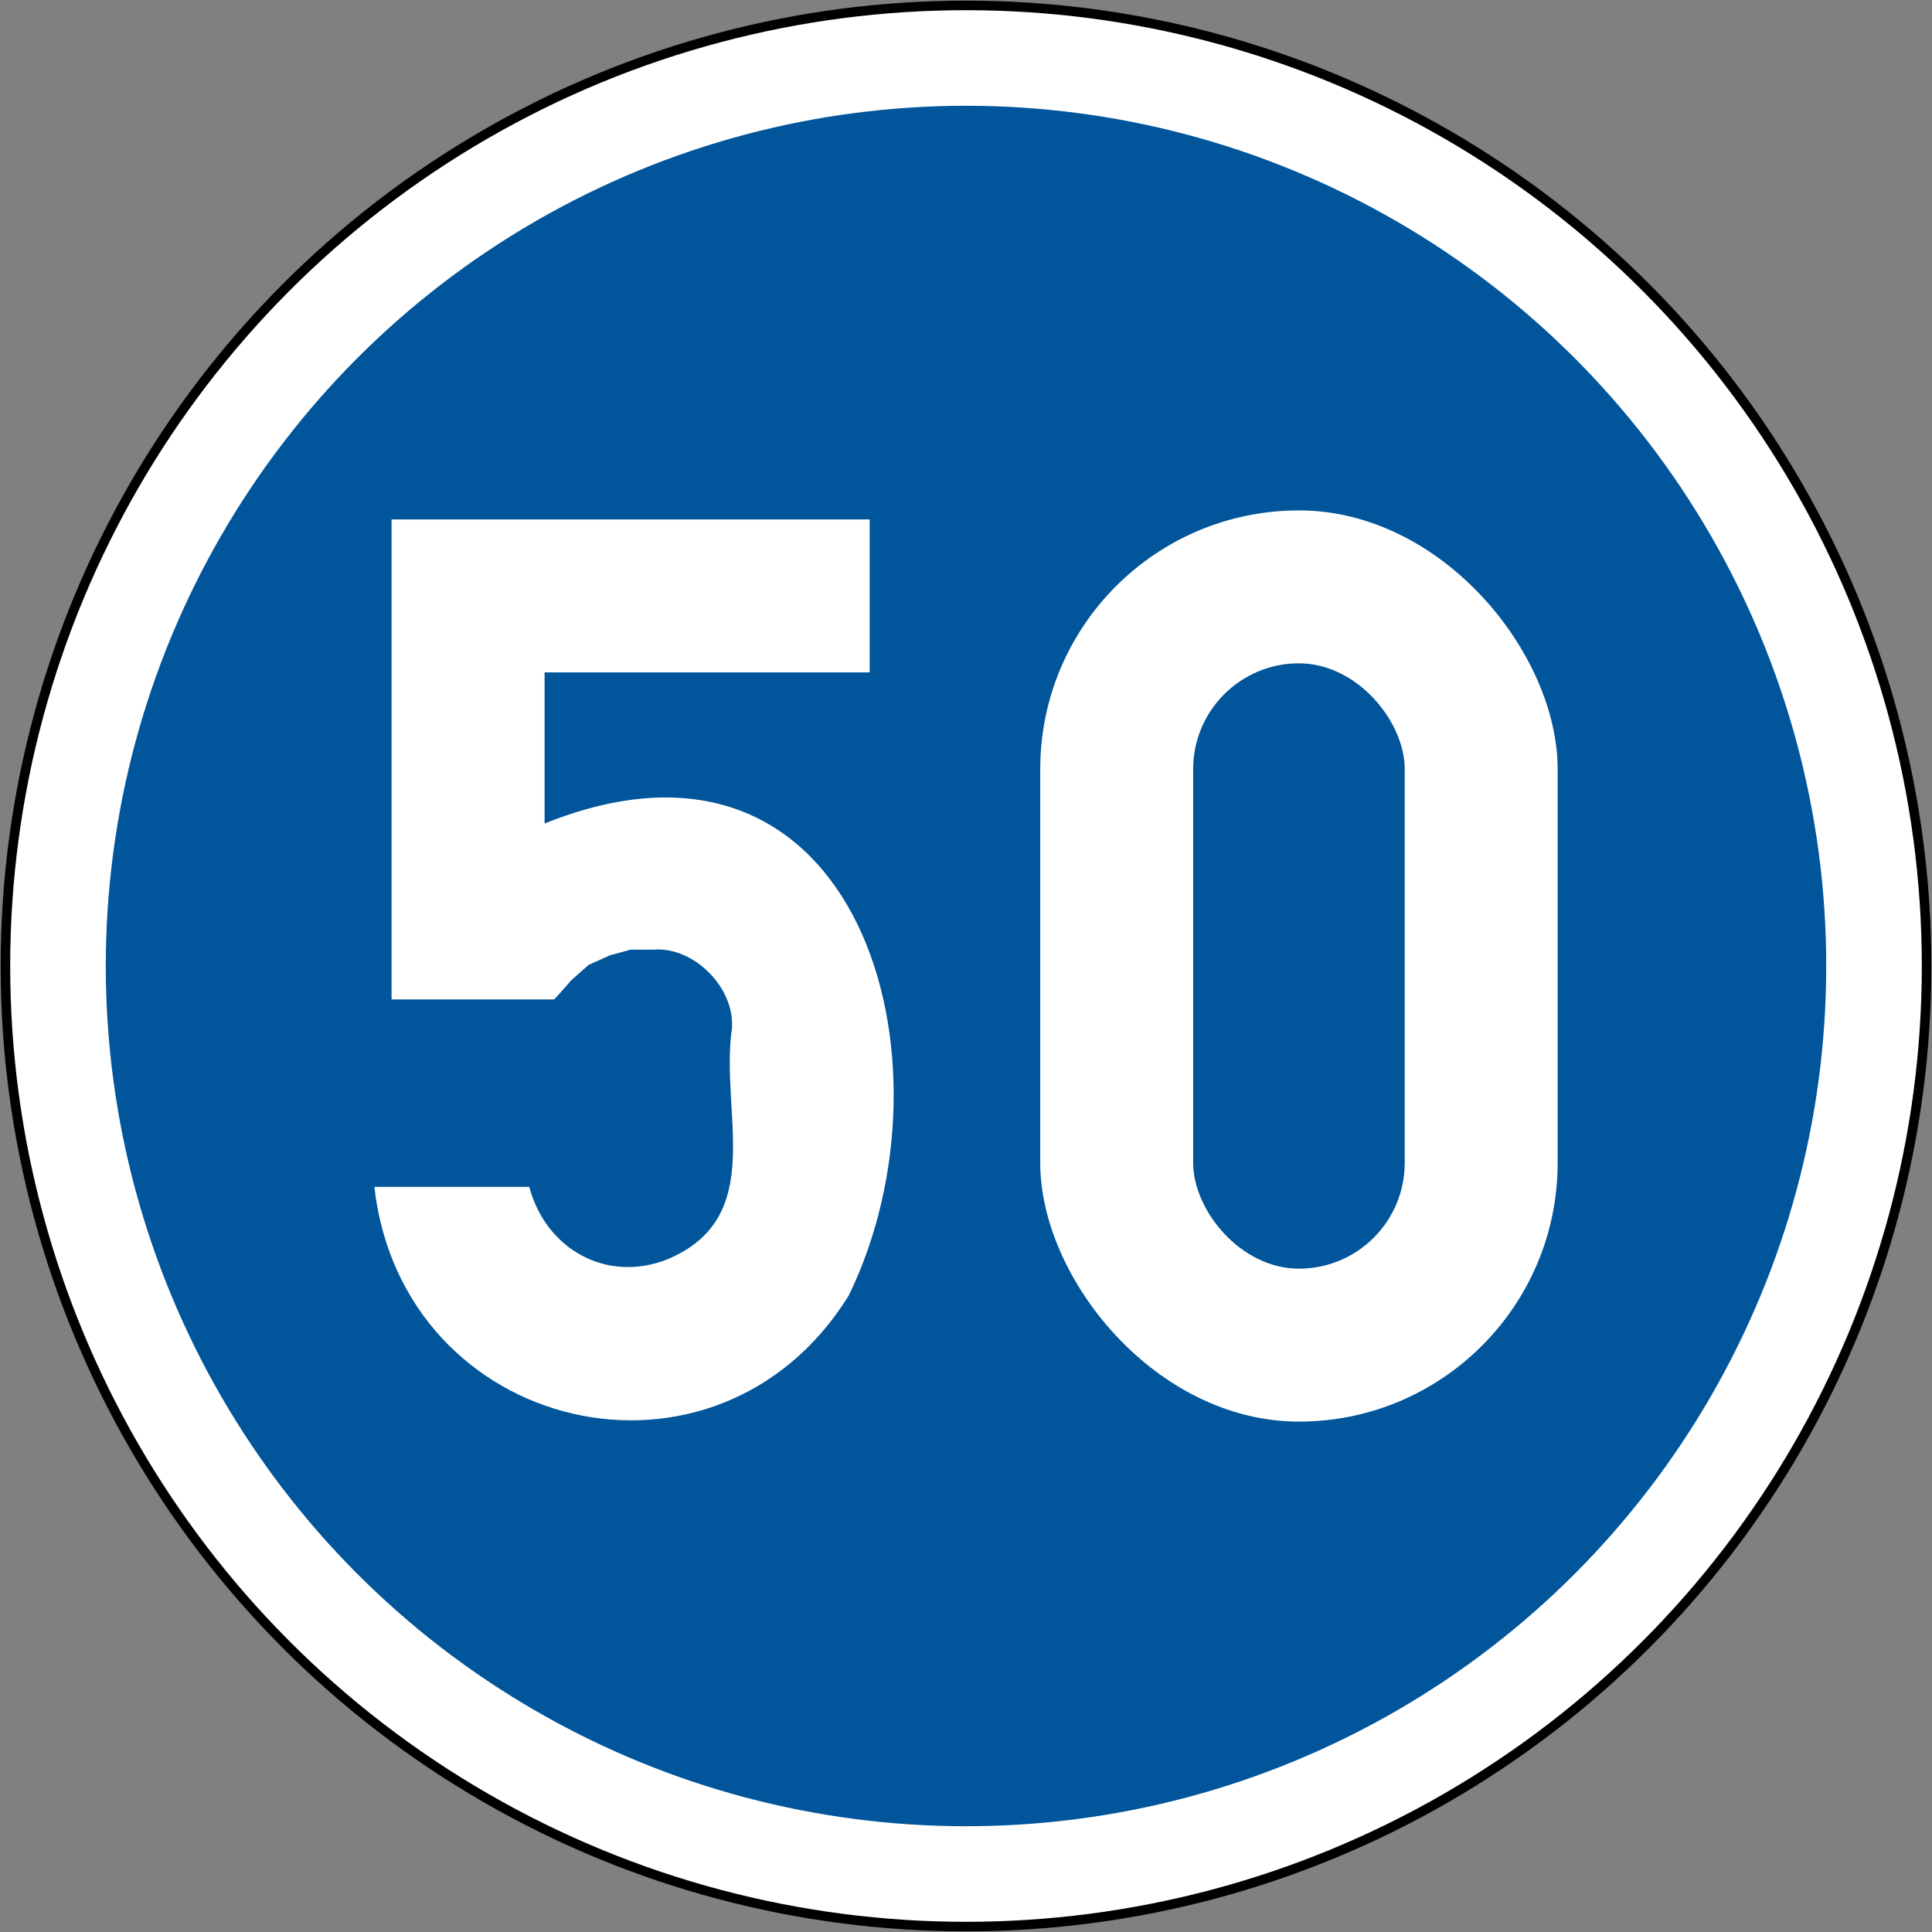
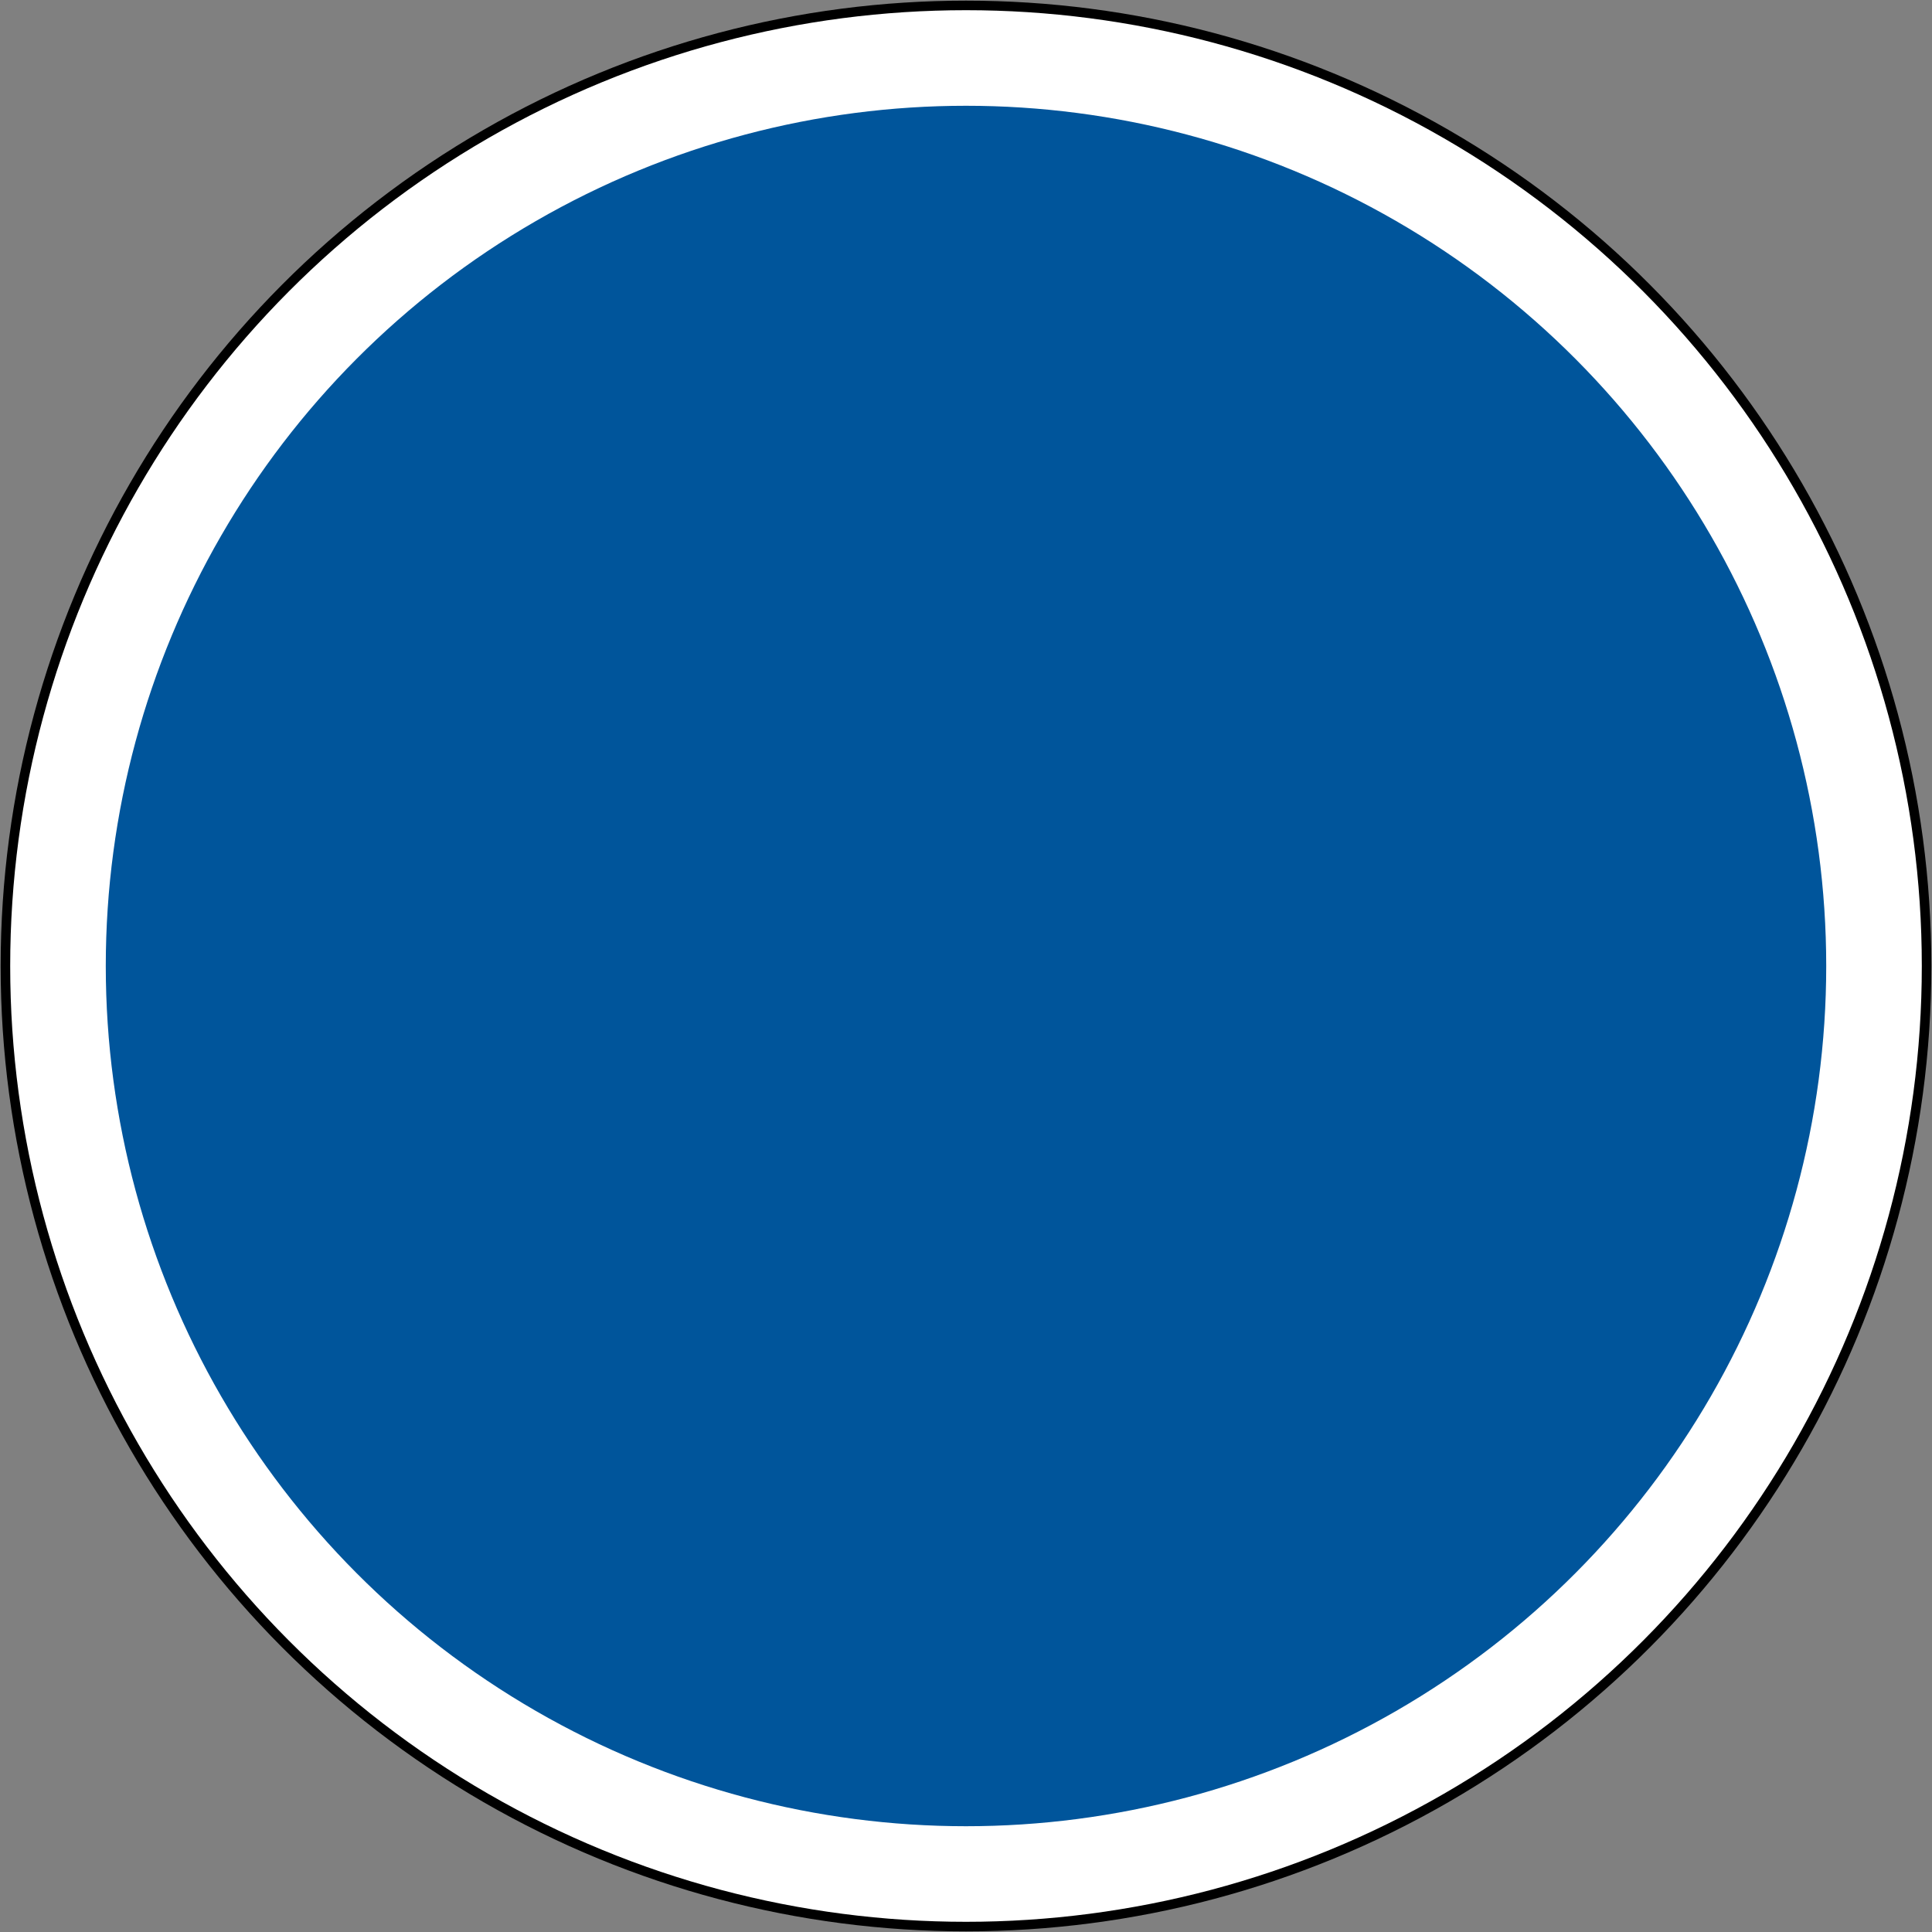
<svg xmlns="http://www.w3.org/2000/svg" xmlns:ns1="http://www.inkscape.org/namespaces/inkscape" xmlns:ns2="http://sodipodi.sourceforge.net/DTD/sodipodi-0.dtd" width="606.4" height="606.4" viewBox="0 0 606.4 606.4" id="svg4140" version="1.1" ns1:version="0.91 r13725" ns2:docname="drawing-1.svg">
  <rect x="0" y="0" width="606.4" height="606.4" fill="#808080" stroke="none" />
  <defs id="defs4142" />
  <ns2:namedview id="base" pagecolor="#ffffff" bordercolor="#666666" borderopacity="1.0" ns1:pageopacity="0.0" ns1:pageshadow="2" ns1:zoom="0.7" ns1:cx="329.7707" ns1:cy="254.12653" ns1:document-units="px" ns1:current-layer="layer1" showgrid="false" ns1:window-width="1920" ns1:window-height="1057" ns1:window-x="-8" ns1:window-y="-8" ns1:window-maximized="1" units="px" fit-margin-top="0" fit-margin-left="0" fit-margin-right="0" fit-margin-bottom="0" />
  <g ns1:label="Layer 1" ns1:groupmode="layer" id="layer1" transform="translate(-231.522,604.609)">
    <circle style="opacity:1;fill:#000000;fill-opacity:1;stroke:none;stroke-width:2.4;stroke-linejoin:miter;stroke-miterlimit:4;stroke-dasharray:none;stroke-dashoffset:0;stroke-opacity:1" id="path4699" cx="534.722" cy="-301.409" r="303" />
    <circle style="opacity:1;fill:#ffffff;fill-opacity:1;stroke:none;stroke-width:2.4;stroke-linejoin:miter;stroke-miterlimit:4;stroke-dasharray:none;stroke-dashoffset:0;stroke-opacity:1" id="path4701" cx="534.722" cy="-301.409" r="300" />
    <circle style="opacity:1;fill:#00559b;fill-opacity:1;stroke:none;stroke-width:2.4;stroke-linejoin:miter;stroke-miterlimit:4;stroke-dasharray:none;stroke-dashoffset:0;stroke-opacity:1" id="path4703" cx="534.722" cy="-301.409" r="270" />
-     <rect ry="81.2" rx="81.2" y="-444.409" x="558.023" height="286" width="162.4" id="rect13386" style="opacity:1;fill:#ffffff;fill-opacity:1;stroke:none;stroke-width:2.4;stroke-linejoin:miter;stroke-miterlimit:4;stroke-dasharray:none;stroke-dashoffset:0;stroke-opacity:1" />
-     <rect style="opacity:1;fill:#00559b;fill-opacity:1;stroke:none;stroke-width:2.4;stroke-linejoin:miter;stroke-miterlimit:4;stroke-dasharray:none;stroke-dashoffset:0;stroke-opacity:1" id="rect13388" width="66.4" height="190" x="606.023" y="-396.409" rx="33.2" ry="33.2" />
-     <path ns1:connector-curvature="0" id="path4158" style="fill:#ffffff;fill-opacity:1;fill-rule:nonzero;stroke:none" d="m 504.482,-441.573 -150.06,0 0,150.659 51.028,0 0.604,-0.604 4.782,-5.411 5.411,-4.807 6.619,-2.995 6.594,-1.812 7.198,0 c 12.66,-1.007 25.445,11.88 24.615,24.615 -3.926,26.503 11.351,59.423 -20.412,72.637 -19.153,7.475 -38.08,-3.398 -43.214,-22.803 l -48.626,0 c 8.809,77.494 107.369,100.876 148.847,34.204 35.79,-73.14 3.599,-188.085 -95.414,-148.243 l 0,-47.439 102.027,0" ns2:nodetypes="cccccccccccccccccc" />
  </g>
</svg>